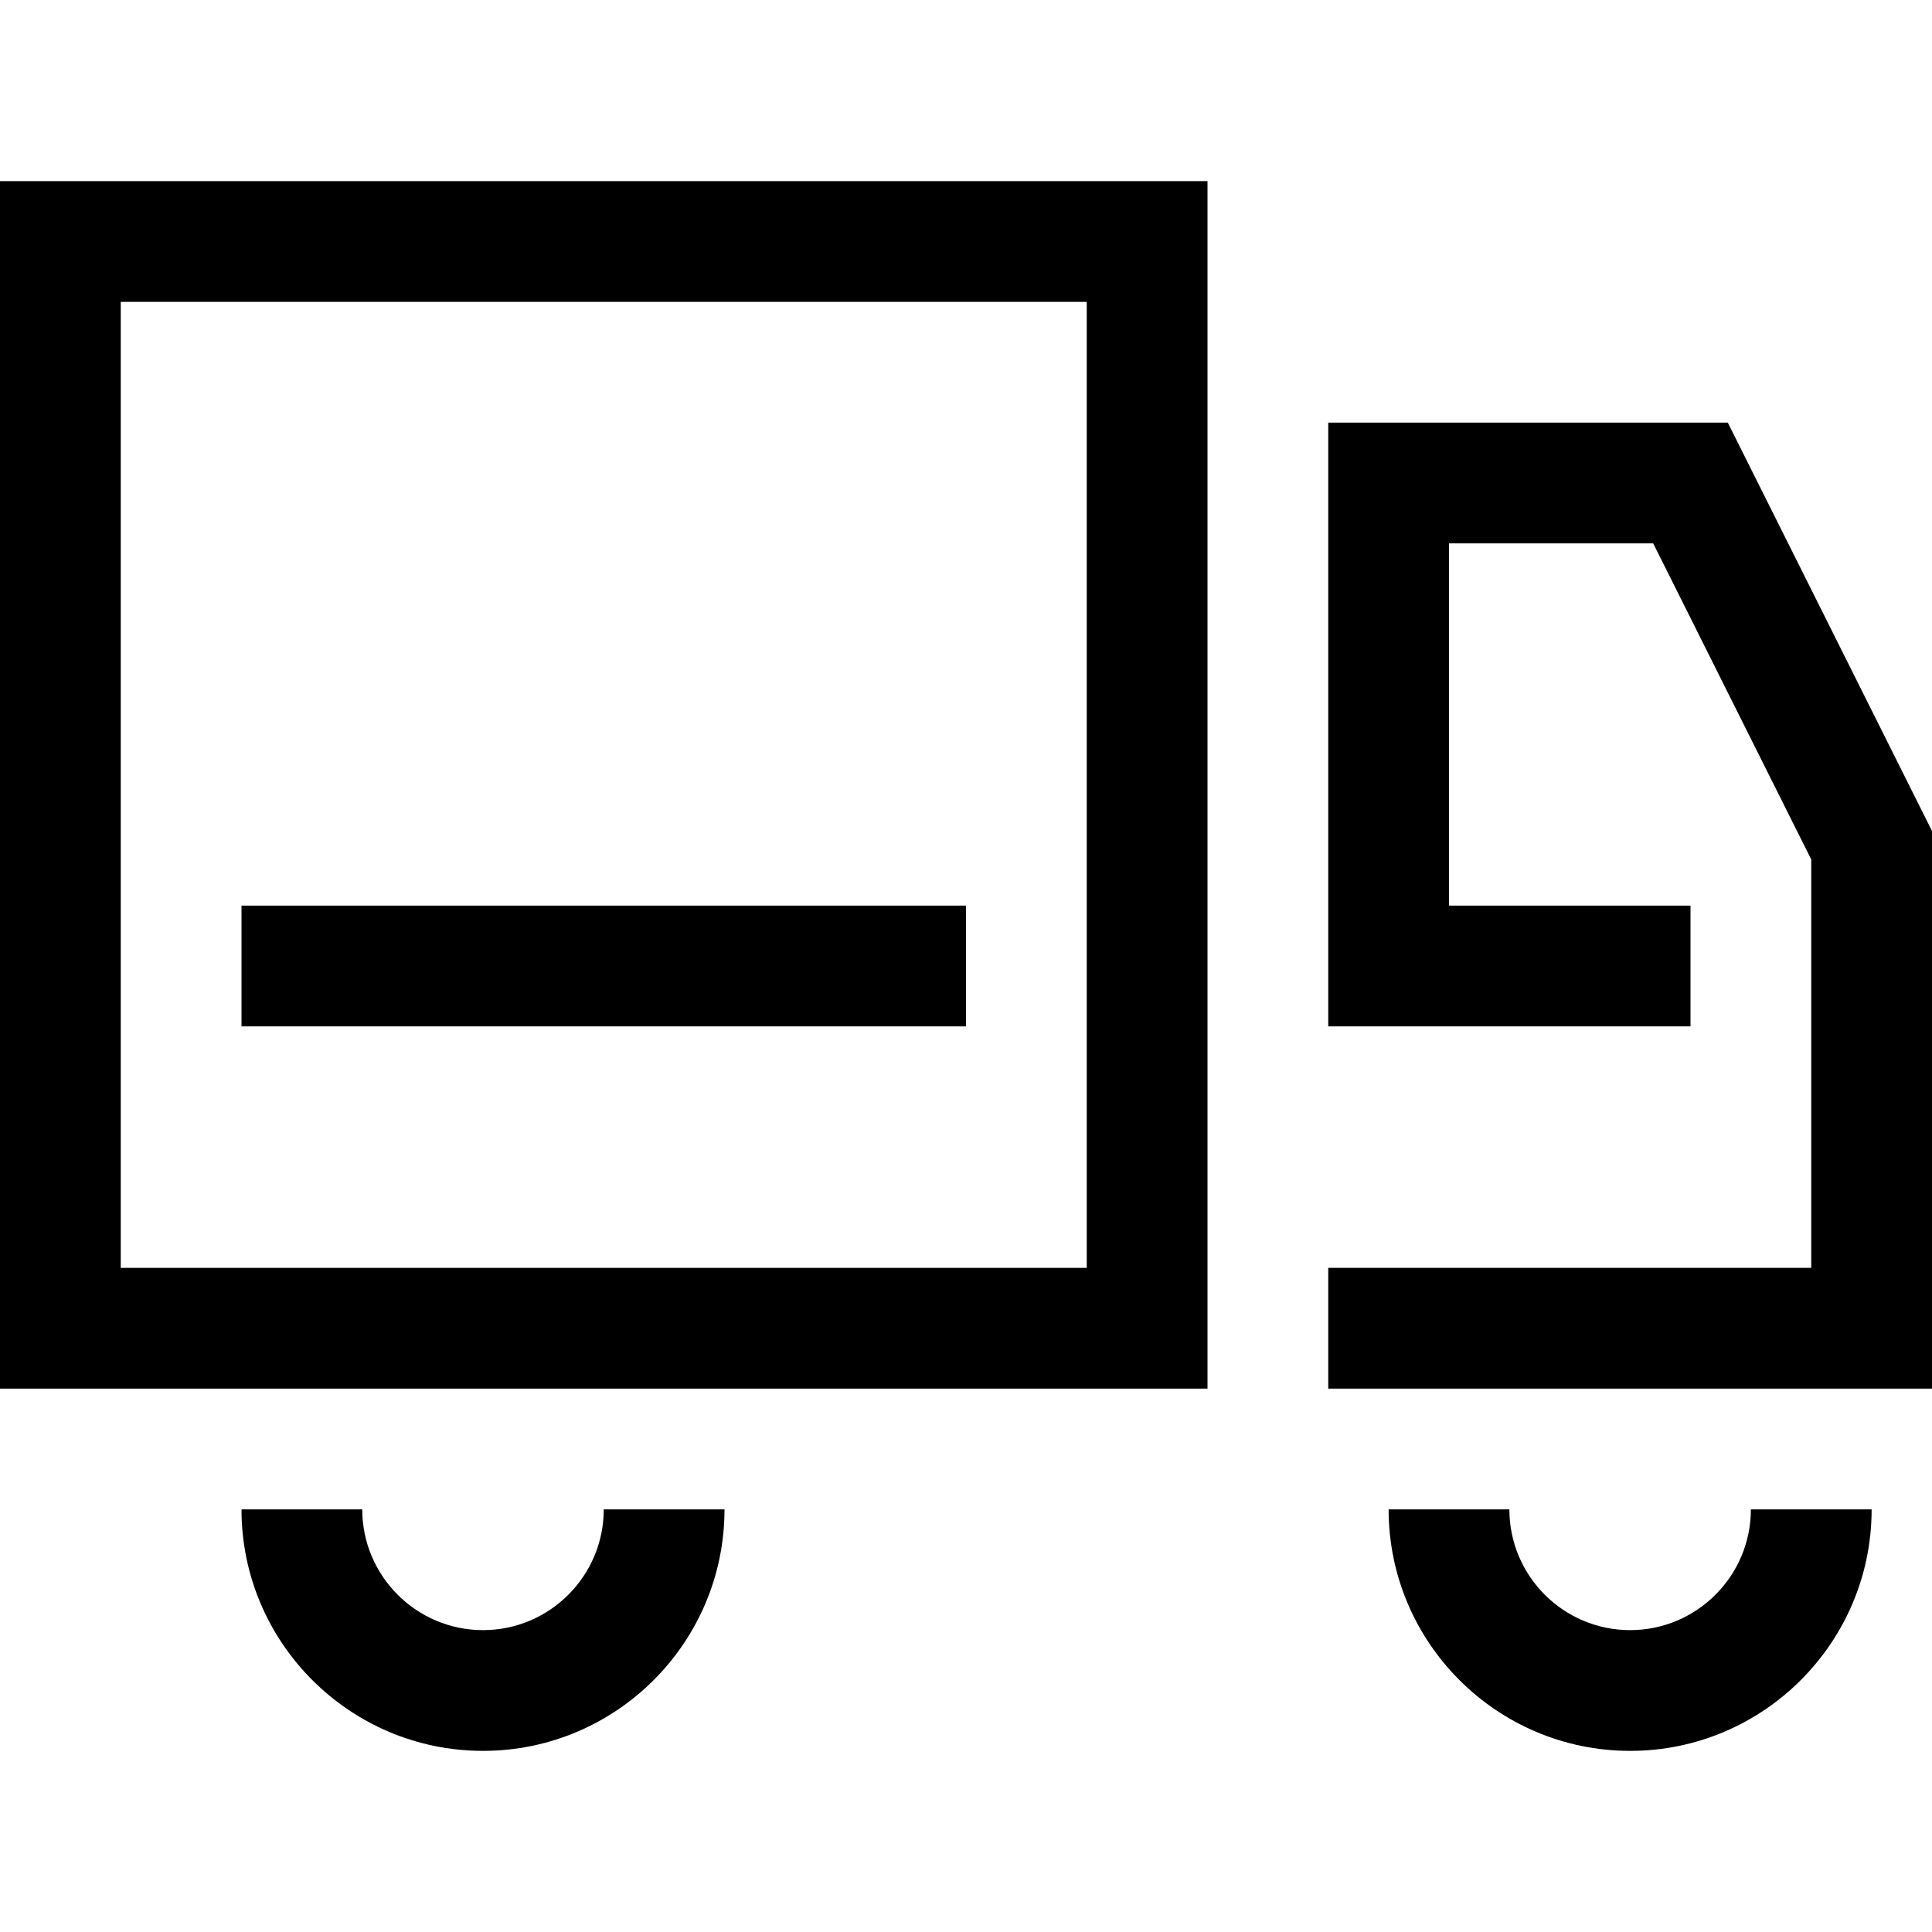
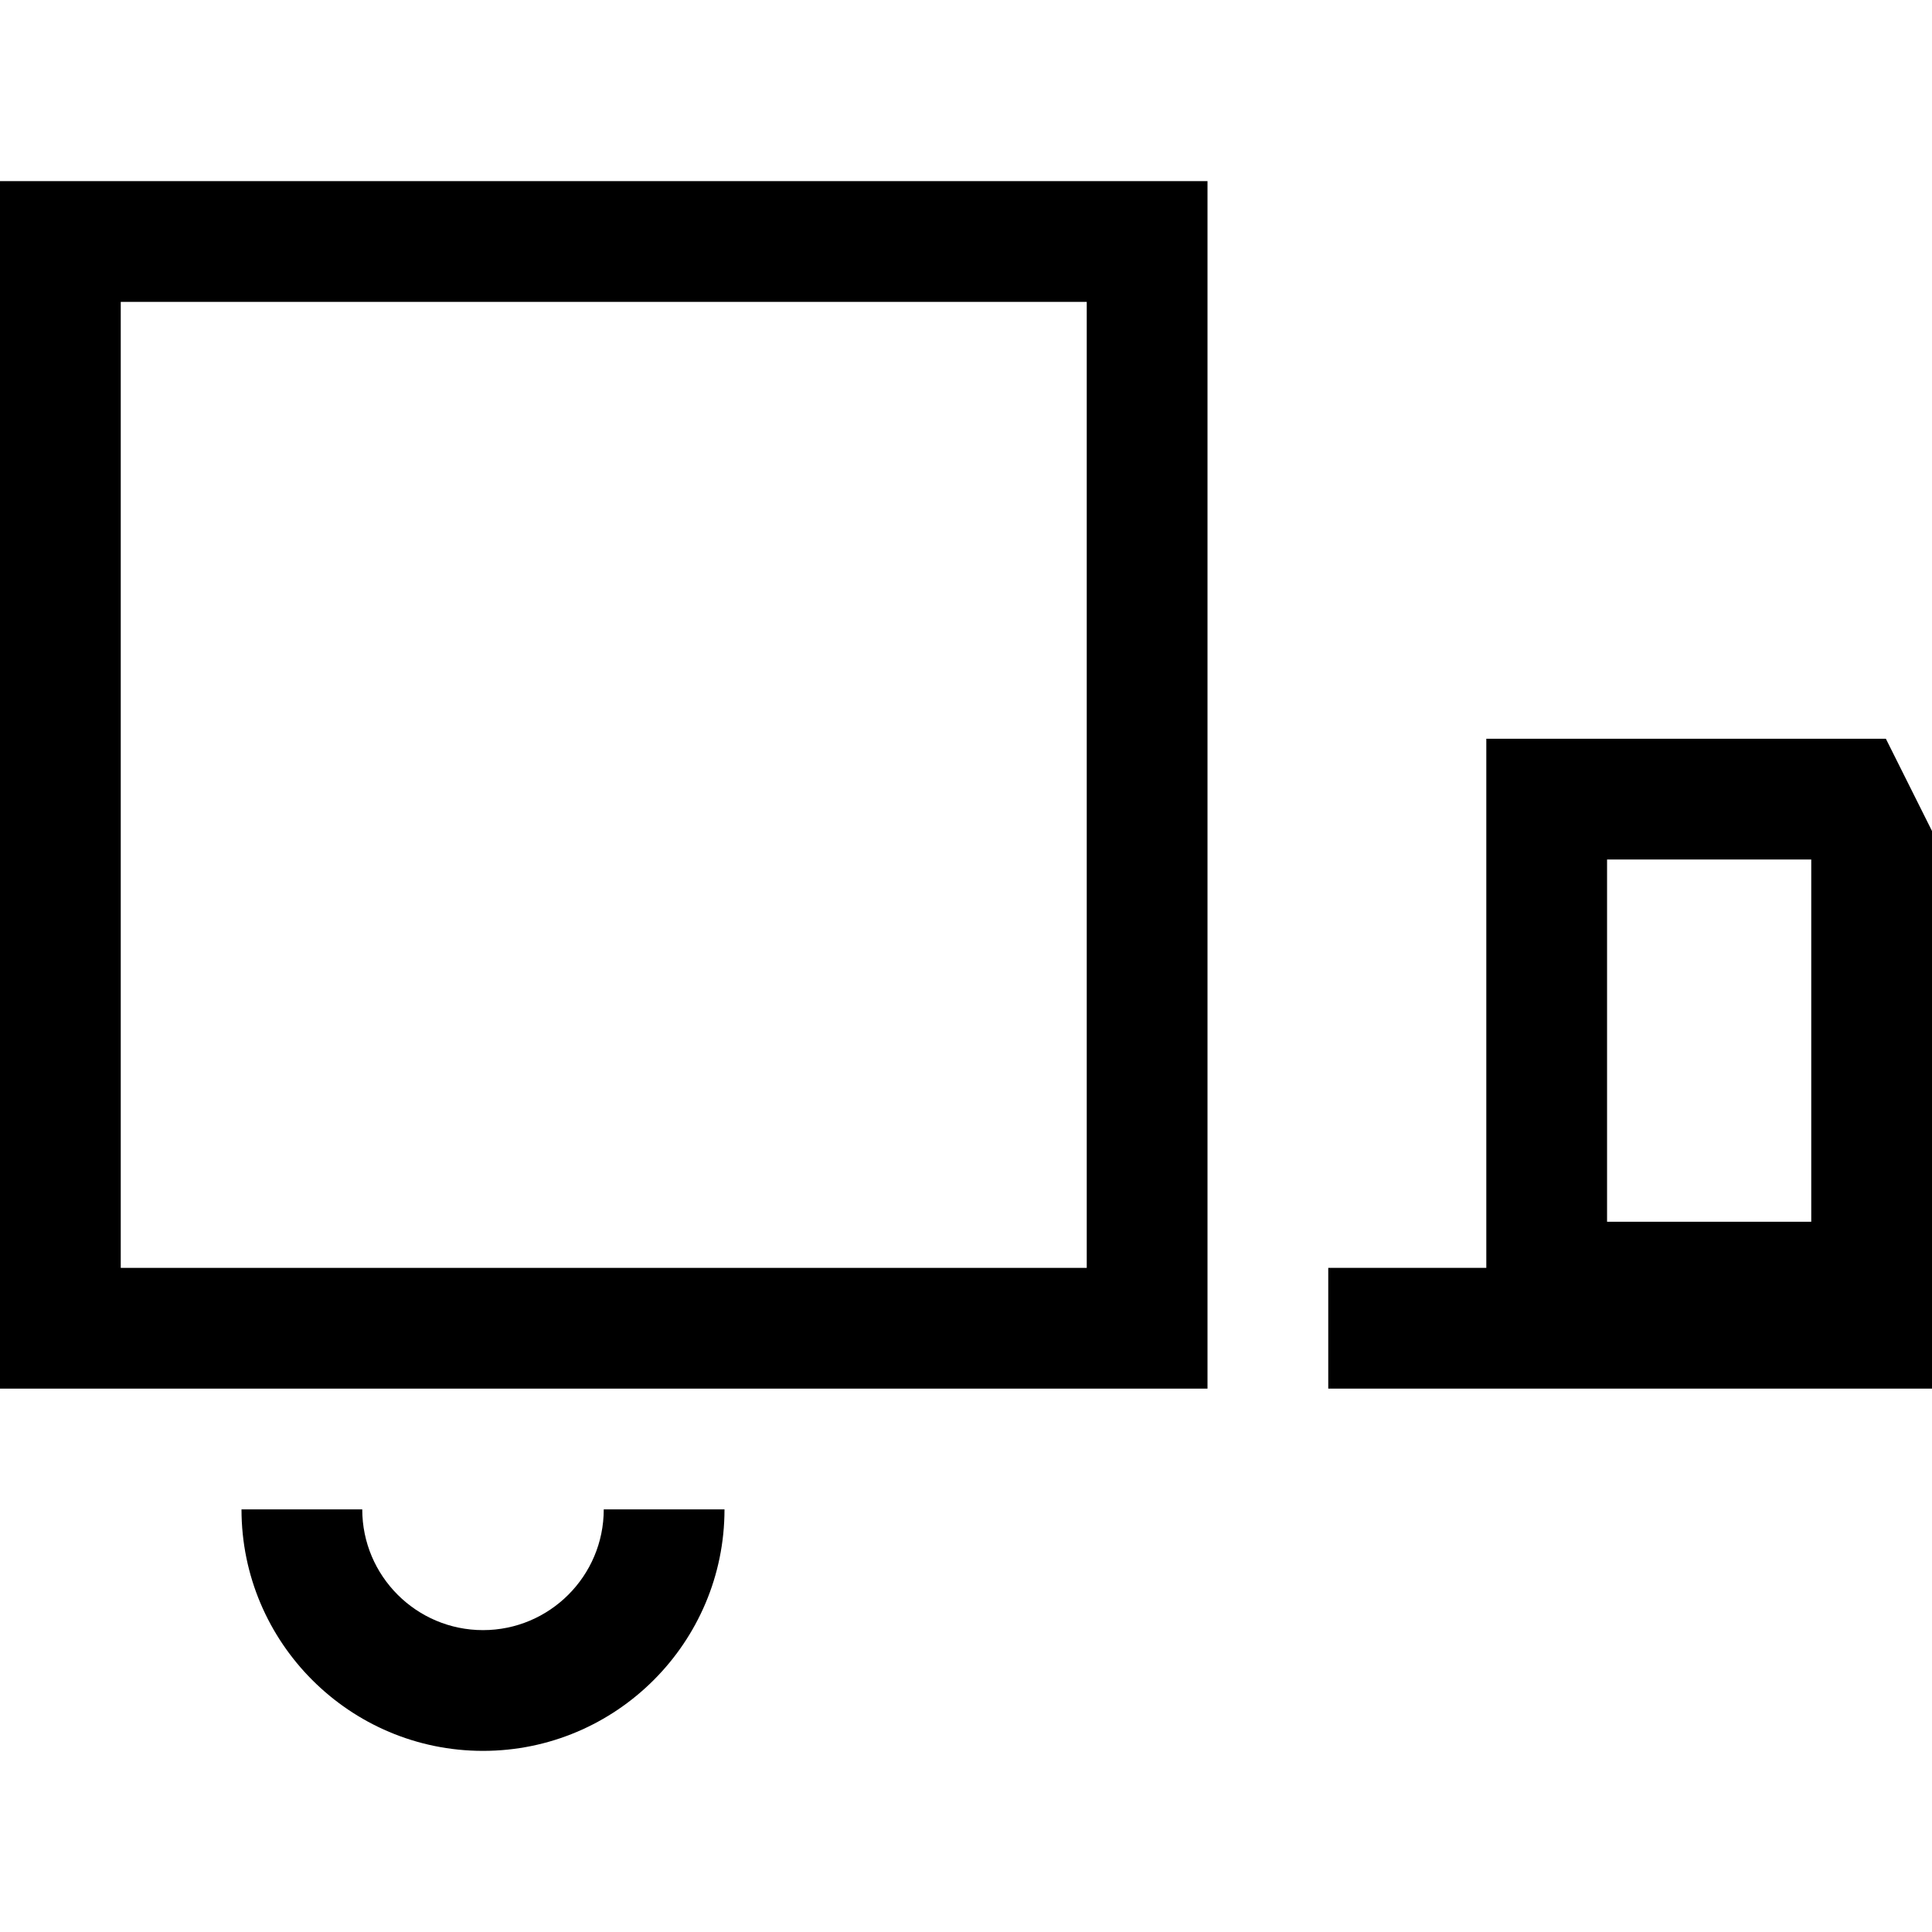
<svg xmlns="http://www.w3.org/2000/svg" version="1.1" width="32" height="32" viewBox="0 0 32 32">
  <g>
</g>
  <path d="M20 23h-20v-20h20v20zM2 21h16v-16h-16v16z" fill="#000000" />
-   <path d="M32 23h-10v-2h8v-6.764l-2.618-5.236h-3.382v6h4v2h-6v-10h6.618l3.382 6.764z" fill="#000000" />
-   <path d="M4 15h12v2h-12v-2z" fill="#000000" />
-   <path d="M27 29c-2.206 0-4-1.794-4-4h2c0 1.103 0.897 2 2 2s2-0.897 2-2h2c0 2.206-1.794 4-4 4z" fill="#000000" />
+   <path d="M32 23h-10v-2h8v-6.764h-3.382v6h4v2h-6v-10h6.618l3.382 6.764z" fill="#000000" />
  <path d="M8 29c-2.206 0-4-1.794-4-4h2c0 1.103 0.897 2 2 2s2-0.897 2-2h2c0 2.206-1.794 4-4 4z" fill="#000000" />
</svg>